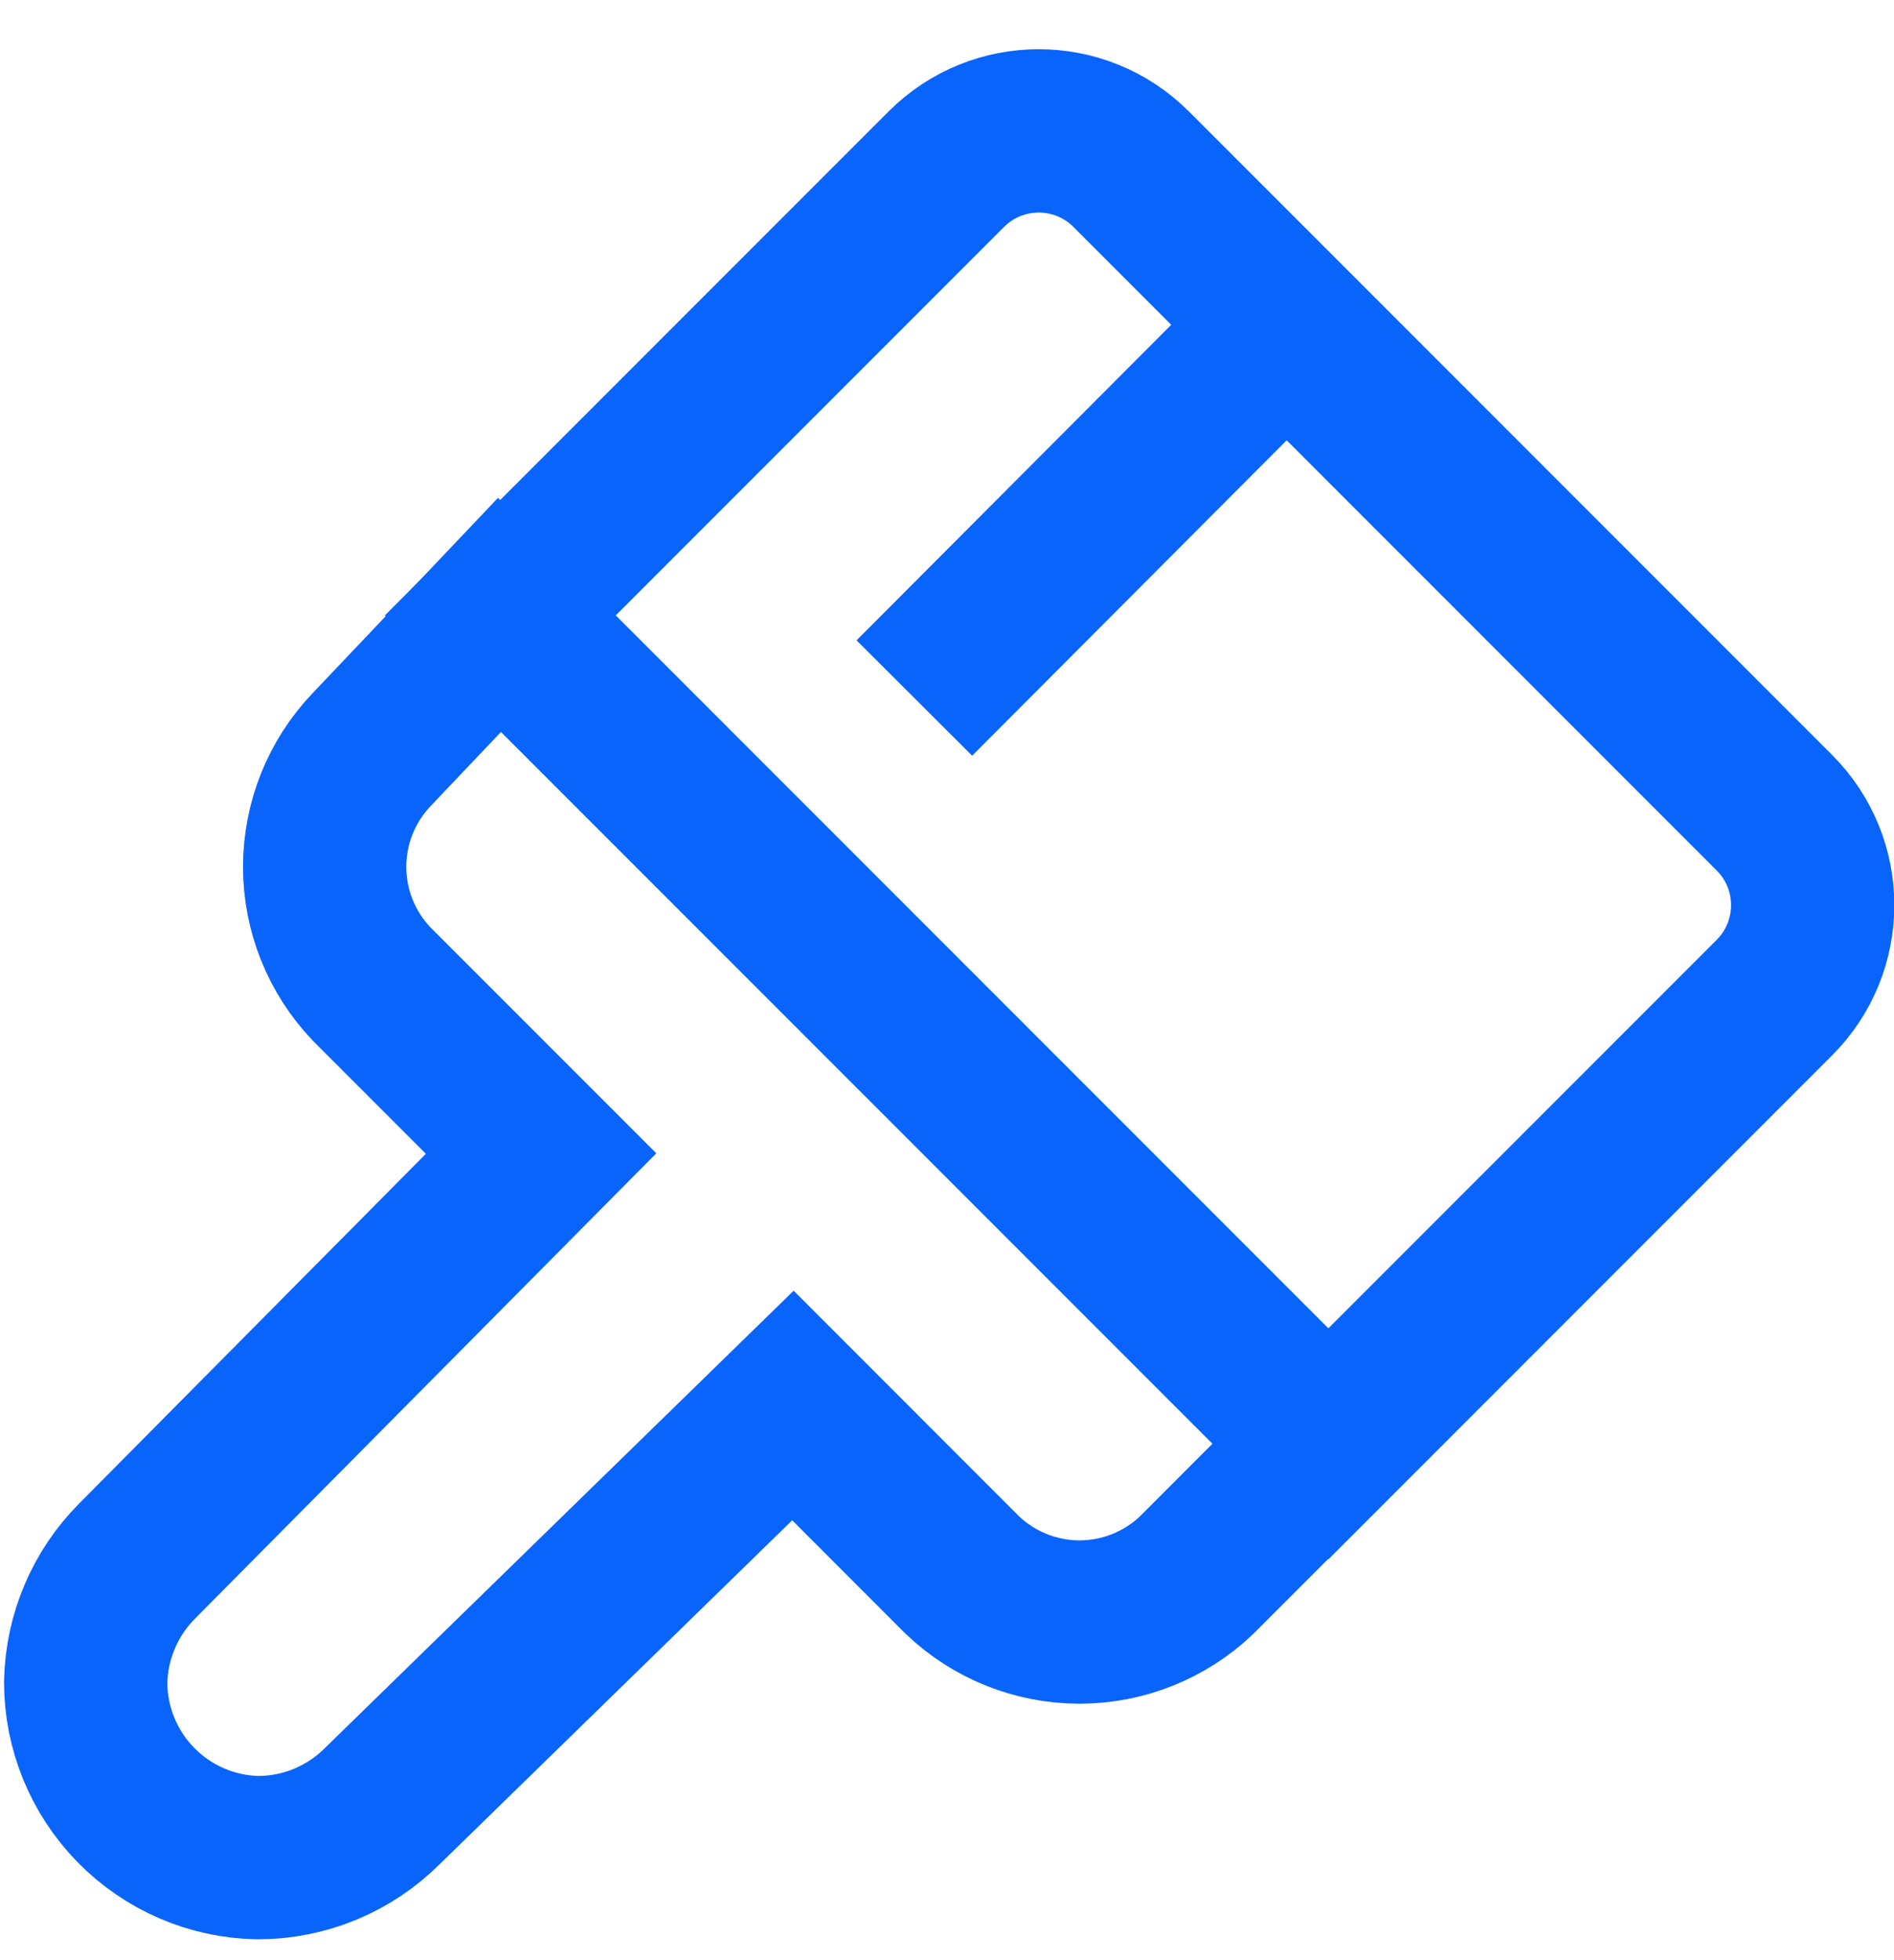
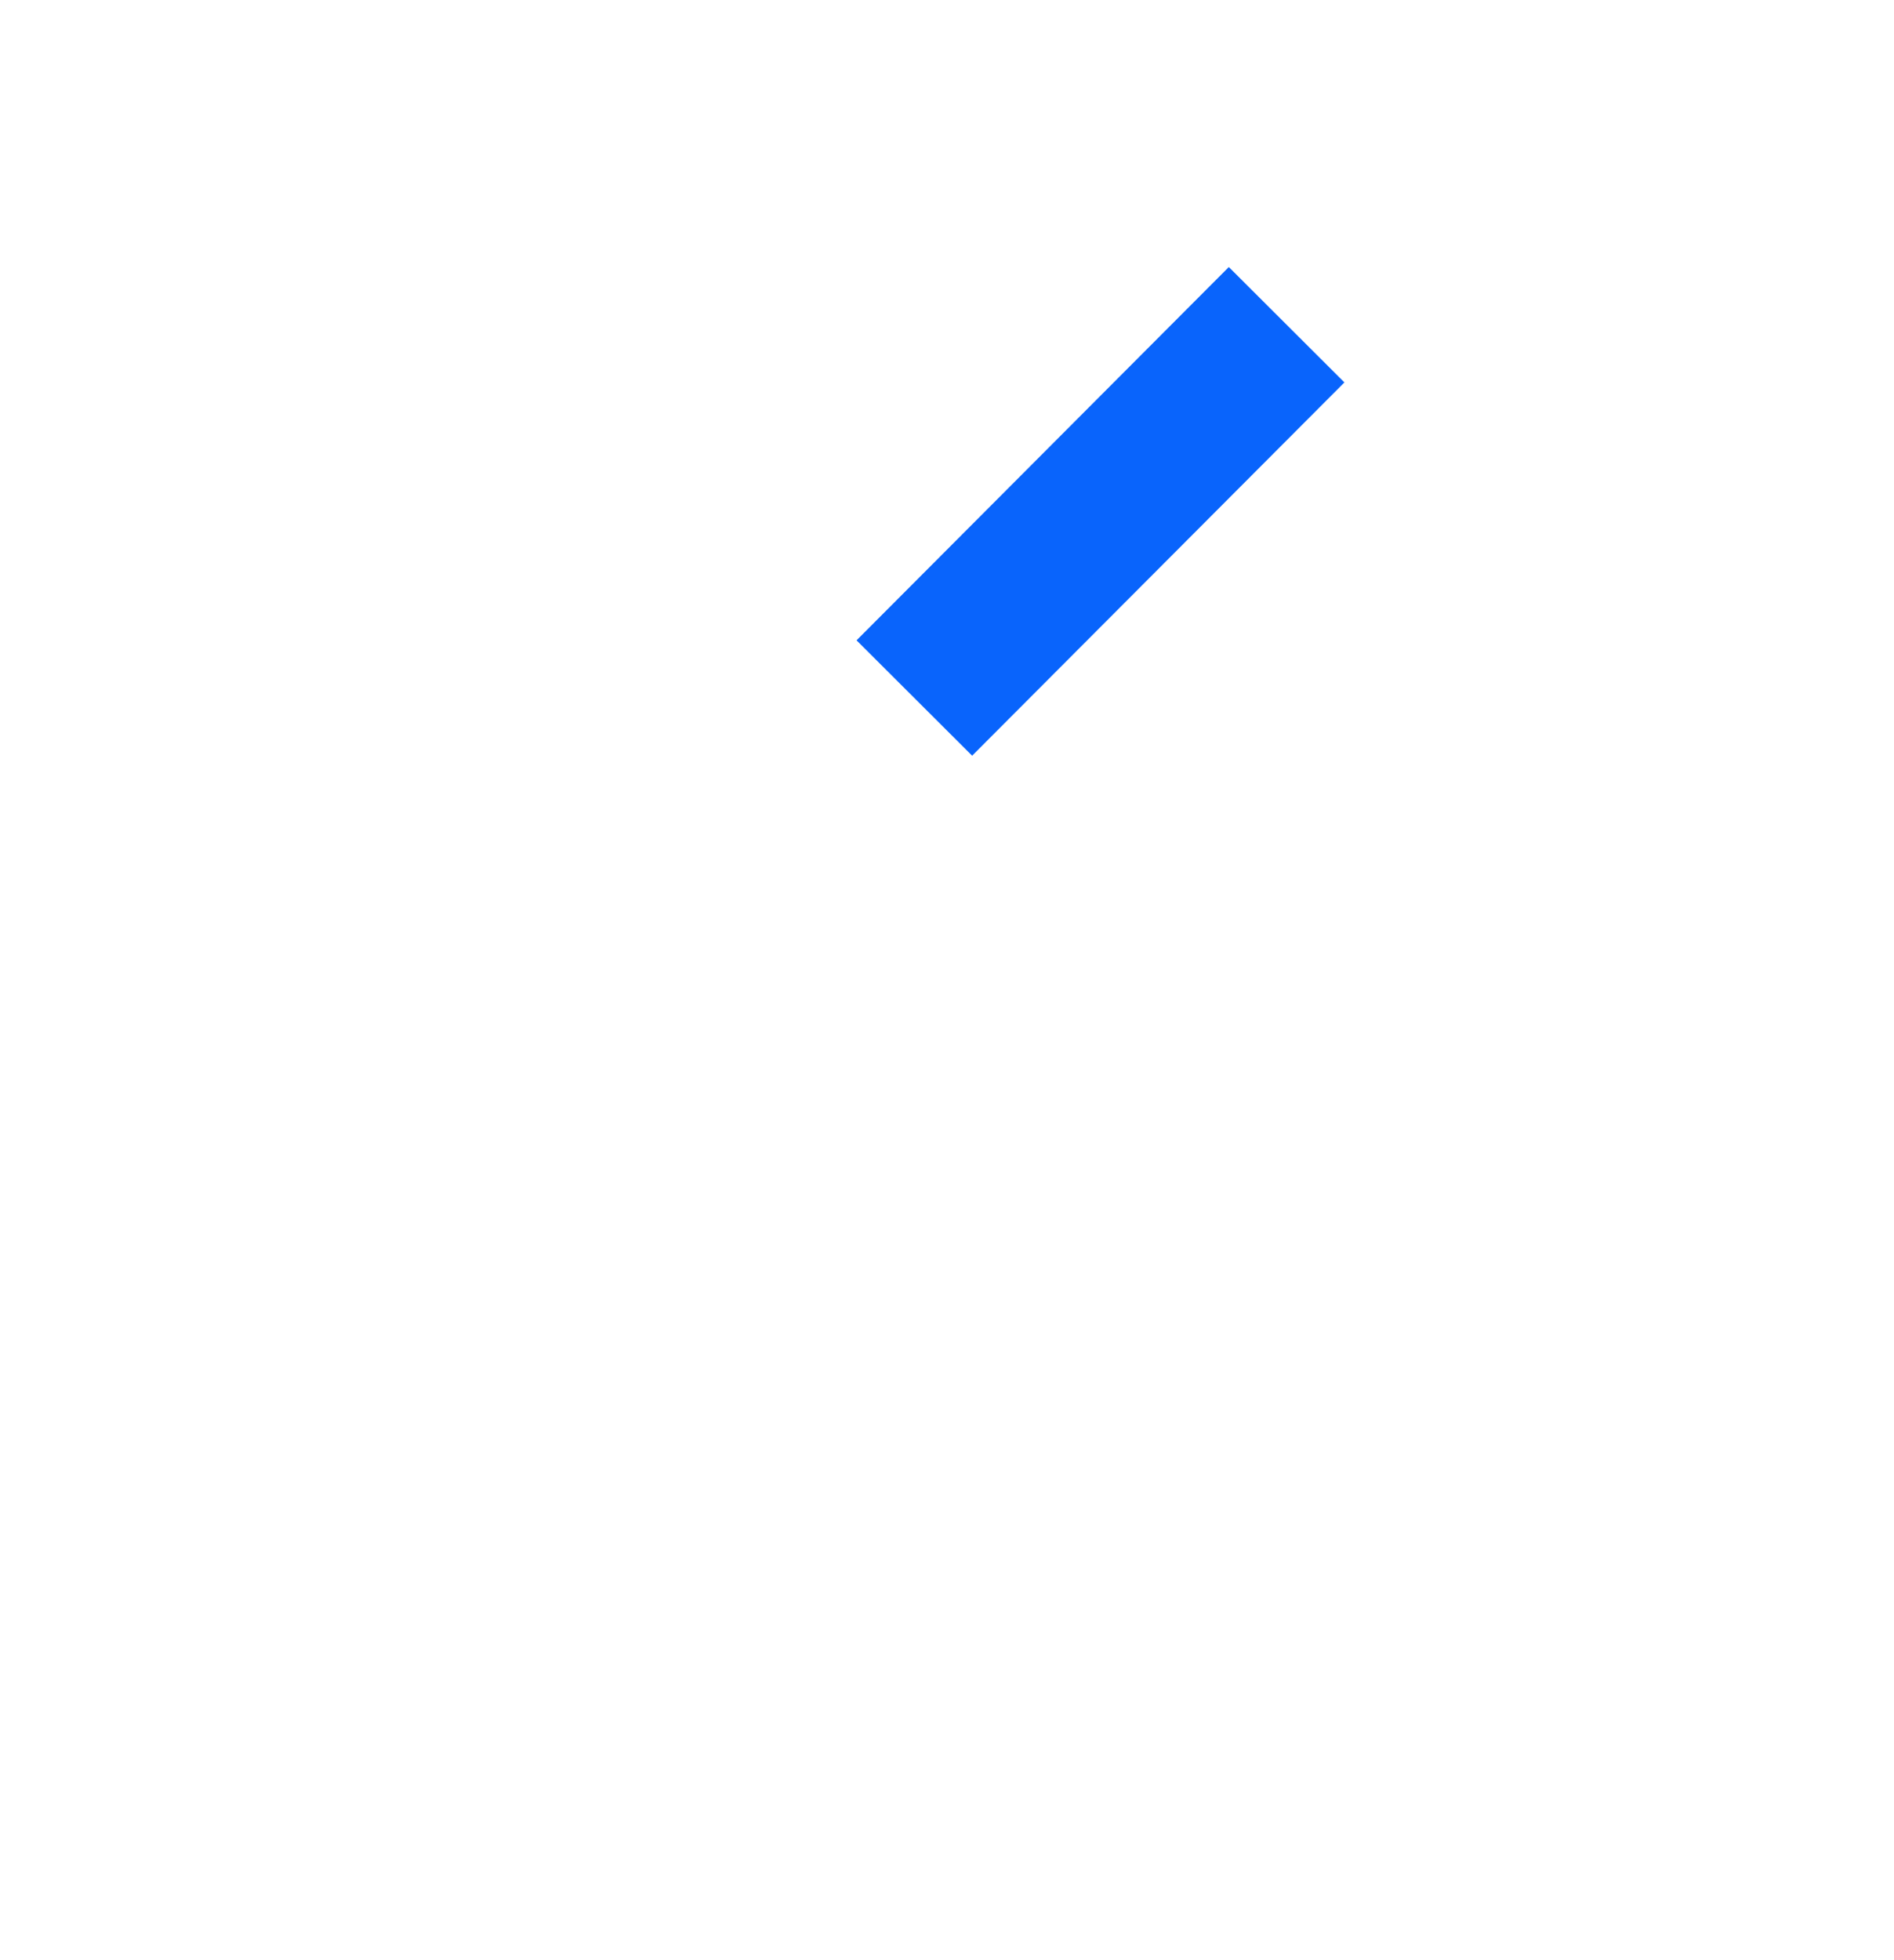
<svg xmlns="http://www.w3.org/2000/svg" width="29" height="30" viewBox="0 0 29 30" fill="none">
-   <path d="M14.49 2.589C15.271 1.808 16.538 1.808 17.319 2.589L27.169 12.439C27.95 13.22 27.95 14.486 27.169 15.268L20.339 22.098L7.66 9.419L14.49 2.589Z" stroke="#0964FC" stroke-width="2.5" stroke-miterlimit="10" />
-   <path d="M20.333 22.095L18.321 24.108C17.838 24.568 17.196 24.825 16.529 24.825C15.862 24.825 15.22 24.568 14.737 24.108L12.141 21.511L5.857 27.639C5.351 28.146 4.664 28.431 3.948 28.431C3.244 28.418 2.574 28.129 2.081 27.626C1.588 27.123 1.312 26.448 1.312 25.744C1.327 25.046 1.61 24.38 2.104 23.887L8.285 17.655L5.688 15.058C5.228 14.575 4.971 13.934 4.971 13.267C4.971 12.6 5.228 11.958 5.688 11.475L7.648 9.411L20.333 22.095Z" stroke="#0964FC" stroke-width="2.5" stroke-miterlimit="10" />
  <path d="M19.7 4.97L14 10.683" stroke="#0964FC" stroke-width="2.5" stroke-miterlimit="10" />
</svg>